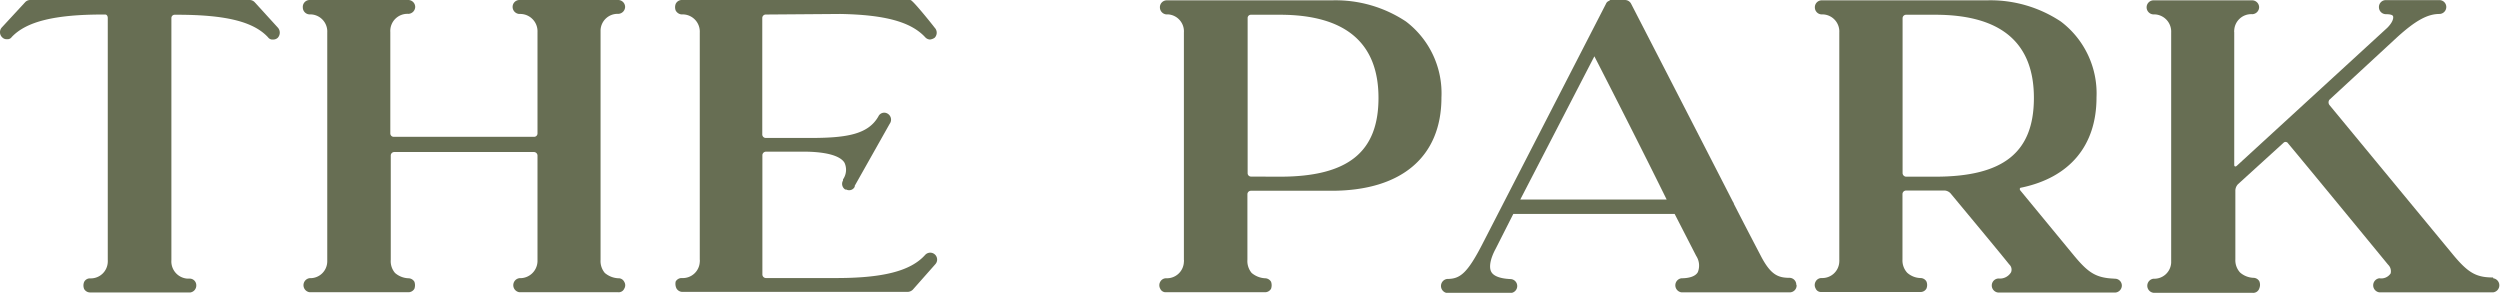
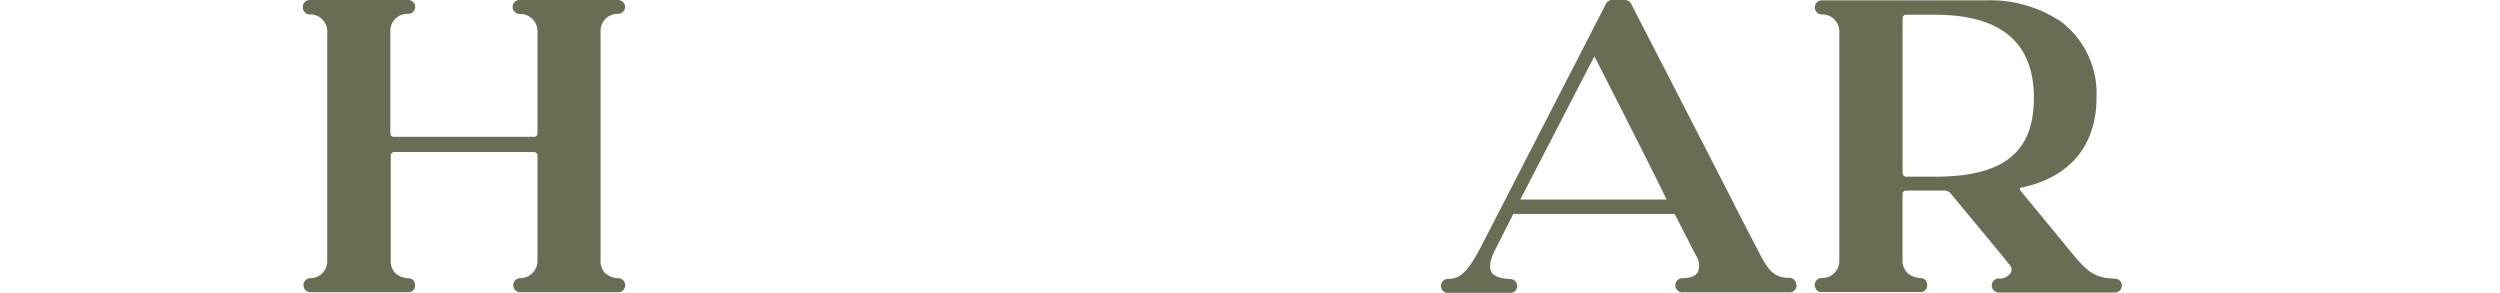
<svg xmlns="http://www.w3.org/2000/svg" viewBox="0 0 222 26">
  <defs>
    <style>
      .a {
        fill: #676e53;
      }
    </style>
  </defs>
-   <path class="a" d="M24.67,3.35a.58.58,0,0,1-.42.16.48.48,0,0,1-.45-.2c-1.3-1.4-3.78-2-8.08-2h-.23a.29.29,0,0,0-.27.29v21.5a1.53,1.53,0,0,0,1.4,1.64h.2a.59.59,0,0,1,.61.6v0a.62.62,0,0,1-.53.63H8a.61.61,0,0,1-.53-.31.83.83,0,0,1,0-.62A.57.57,0,0,1,8,24.72h0a1.51,1.51,0,0,0,1.57-1.46,1.09,1.09,0,0,0,0-.18V1.6c0-.2-.11-.31-.22-.31H9.12c-4.26,0-6.78.62-8.08,2a.44.44,0,0,1-.41.19.53.53,0,0,1-.42-.15.63.63,0,0,1-.06-.88l0,0L2.23.2A.61.61,0,0,1,2.68,0H22.2a.62.62,0,0,1,.42.2l2.06,2.26A.67.67,0,0,1,24.67,3.35Z" />
  <path class="a" d="M54.9,24.71a.56.56,0,0,1,.53.31.58.58,0,0,1,0,.62.53.53,0,0,1-.53.31H46.13a.63.63,0,0,1,0-1.25,1.54,1.54,0,0,0,1.6-1.49v-9.4a.32.32,0,0,0-.3-.31H35a.31.31,0,0,0-.3.31v9.26a1.6,1.6,0,0,0,.38,1.17,1.92,1.92,0,0,0,1.18.47.63.63,0,0,1,.54.31.94.94,0,0,1,0,.62.61.61,0,0,1-.54.31H27.5a.63.63,0,0,1,0-1.25h0a1.5,1.5,0,0,0,1.56-1.47V2.89a1.52,1.52,0,0,0-1.42-1.61H27.5a.62.62,0,0,1-.61-.62A.61.61,0,0,1,27.48,0h8.78a.62.62,0,0,1,.61.61v0a.63.63,0,0,1-.61.62,1.52,1.52,0,0,0-1.6,1.42,1.2,1.2,0,0,0,0,.19v9a.3.3,0,0,0,.3.31H47.43a.3.3,0,0,0,.3-.3h0v-9a1.54,1.54,0,0,0-1.47-1.61h-.13a.63.63,0,0,1-.61-.62A.61.61,0,0,1,46.11,0H54.9a.62.62,0,0,1,.61.61v0a.63.63,0,0,1-.61.62,1.51,1.51,0,0,0-1.57,1.44V23.07a1.64,1.64,0,0,0,.38,1.17A2,2,0,0,0,54.9,24.71Z" />
-   <path class="a" d="M82.15,22.64a.61.61,0,0,1,.91.82s0,0,0,0l-2,2.26a.69.69,0,0,1-.45.2h-20a.61.61,0,0,1-.54-.31A.94.94,0,0,1,60,25a.61.61,0,0,1,.54-.31,1.51,1.51,0,0,0,1.6-1.43.74.74,0,0,0,0-.21V2.89a1.53,1.53,0,0,0-1.44-1.61H60.5A.67.67,0,0,1,60,.93a.83.83,0,0,1,0-.58A.61.61,0,0,1,60.5,0L73.12,0h7.54a.17.17,0,0,1,.12,0c.07,0,.11,0,.19.08C81.31.35,82.65,2,83,2.46a.64.64,0,0,1,0,.89h0a.9.9,0,0,1-.42.16.62.62,0,0,1-.42-.2c-1.26-1.37-3.58-2-7.55-2.07L68,1.29a.31.31,0,0,0-.31.3h0V11.94a.31.31,0,0,0,.31.31h4c3.28,0,5.11-.35,6-1.91a.57.57,0,0,1,.78-.27l0,0A.62.62,0,0,1,79,11h0L75.9,16.5s0,0,0,.08a.55.55,0,0,1-.75.25l-.09,0a.59.59,0,0,1-.2-.8v-.1A1.49,1.49,0,0,0,75,14.47c-.19-.35-.87-.94-3.31-1H68a.32.32,0,0,0-.3.3V24.38a.32.32,0,0,0,.3.31h6.06C78.34,24.71,80.85,24.09,82.15,22.64Z" />
-   <path class="a" d="M124.85,1.91A8,8,0,0,1,128,8.66c0,5.27-3.55,8.28-9.76,8.28h-7.17a.31.31,0,0,0-.3.31h0v5.82a1.64,1.64,0,0,0,.38,1.17,2,2,0,0,0,1.18.47.63.63,0,0,1,.54.31.94.94,0,0,1,0,.62.61.61,0,0,1-.54.31h-8.8a.52.52,0,0,1-.5-.31.62.62,0,0,1,0-.62.59.59,0,0,1,.54-.31,1.51,1.51,0,0,0,1.56-1.46.54.54,0,0,0,0-.18V2.89a1.51,1.51,0,0,0-1.37-1.61h-.19A.63.63,0,0,1,103,.66a.61.61,0,0,1,.59-.63h14.69A11.3,11.3,0,0,1,124.85,1.91Zm-11.2,13.78c6.06,0,8.76-2.19,8.76-7s-2.85-7.38-8.76-7.38h-2.56a.29.29,0,0,0-.3.27V15.38a.3.3,0,0,0,.3.3Z" />
  <path class="a" d="M159.54,25.34a.61.61,0,0,1-.6.62h-9.62a.63.63,0,0,1,0-1.25c.72,0,1.26-.19,1.45-.55a1.57,1.57,0,0,0-.15-1.44L148.71,19H134.38l-1.56,3.08c-.51.94-.61,1.68-.39,2.07s.84.59,1.68.63h0a.62.62,0,0,1,0,1.24h0l-5.6,0a.63.63,0,0,1,0-1.25c1.14,0,1.79-.47,3.2-3.24L142.61.34a.45.45,0,0,1,.3-.27A.13.13,0,0,1,143,0h1.29a.62.62,0,0,1,.54.31s5.67,11,9.07,17.64a.24.24,0,0,1,.07.16c1.26,2.46,2.21,4.26,2.41,4.65.84,1.6,1.48,1.91,2.51,1.91a.61.61,0,0,1,.62.6ZM141.58,5,135,17.72h13C145.85,13.35,142.8,7.37,141.58,5Z" />
  <path class="a" d="M187.81,24.75a.61.61,0,0,1,.61.61v0a.63.63,0,0,1-.61.62H177.48a.63.63,0,0,1-.61-.62.62.62,0,0,1,.6-.63h0a1.15,1.15,0,0,0,1.11-.55.62.62,0,0,0-.16-.7c-.87-1.09-3.12-3.79-5.22-6.32a.79.79,0,0,0-.49-.24h-3.47a.32.32,0,0,0-.3.31v5.82a1.61,1.61,0,0,0,.42,1.17,1.84,1.84,0,0,0,1.18.47.61.61,0,0,1,.53.31.83.83,0,0,1,0,.62.59.59,0,0,1-.53.31h-8.81a.51.51,0,0,1-.5-.31.62.62,0,0,1,0-.62.59.59,0,0,1,.54-.31,1.51,1.51,0,0,0,1.56-1.46,1.08,1.08,0,0,0,0-.18V2.89a1.52,1.52,0,0,0-1.42-1.61h-.14a.62.62,0,0,1-.61-.62.61.61,0,0,1,.59-.63h14.69A11.3,11.3,0,0,1,183,1.91a8,8,0,0,1,3.17,6.75c0,4.3-2.41,7.11-6.67,8-.15,0-.19.15-.08.27l4.73,5.74c1.26,1.52,1.94,2,3.54,2.07Zm-18.56-9.06h2.59c6.06,0,8.77-2.15,8.77-7s-2.86-7.38-8.77-7.38h-2.59a.31.31,0,0,0-.3.31h0V15.38a.33.33,0,0,0,.3.31Z" />
-   <path class="a" d="M221.39,24.71a.63.63,0,0,1,0,1.25h-10.1a.63.63,0,0,1,0-1.25,1,1,0,0,0,1-.43.81.81,0,0,0-.23-.78c-1.6-1.95-7.28-8.86-8.88-10.77a.26.26,0,0,0-.37-.08l0,0-4.08,3.71a.85.85,0,0,0-.23.54v6.13a1.61,1.61,0,0,0,.42,1.17,1.92,1.92,0,0,0,1.18.47.61.61,0,0,1,.53.31.83.83,0,0,1,0,.62A.57.57,0,0,1,200,26h-8.77a.63.63,0,0,1,0-1.25,1.5,1.5,0,0,0,1.57-1.42V2.89a1.53,1.53,0,0,0-1.42-1.61h-.15a.63.63,0,0,1-.61-.62.62.62,0,0,1,.59-.63H200a.62.62,0,0,1,.61.61v0a.63.63,0,0,1-.61.62,1.51,1.51,0,0,0-1.6,1.42.61.61,0,0,0,0,.19V14.64c0,.15.11.19.23.08L212,2.46c.51-.52.54-.86.51-1s-.27-.2-.65-.2a.62.62,0,0,1-.61-.62.61.61,0,0,1,.59-.63h4.78a.61.61,0,0,1,.61.61v0a.62.62,0,0,1-.61.62c-1.06,0-2.13.59-3.77,2.08l-6,5.54a.39.39,0,0,0,0,.46l11,13.32c1.33,1.6,2.05,2,3.54,2Z" />
</svg>